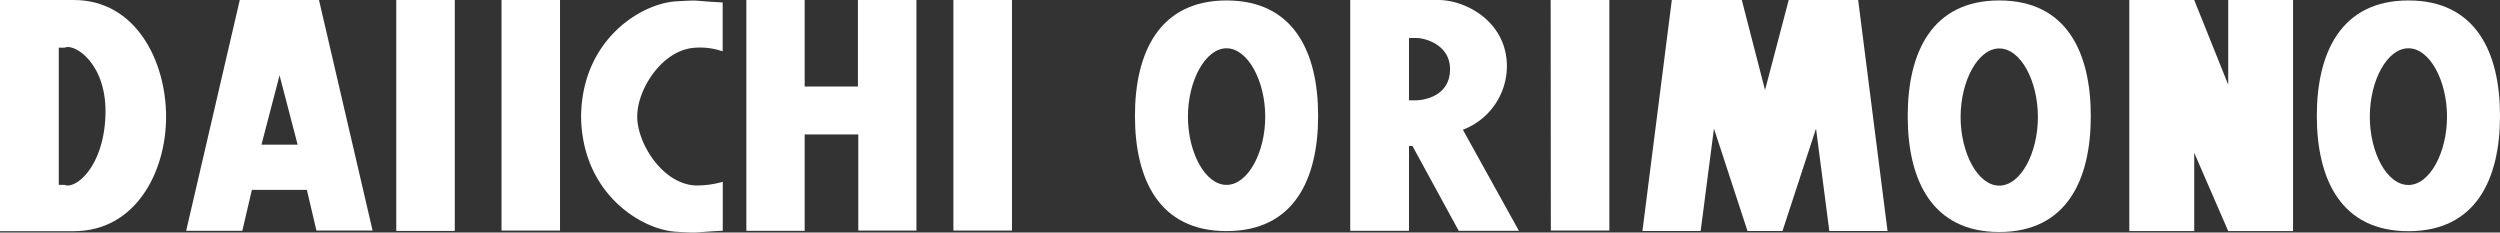
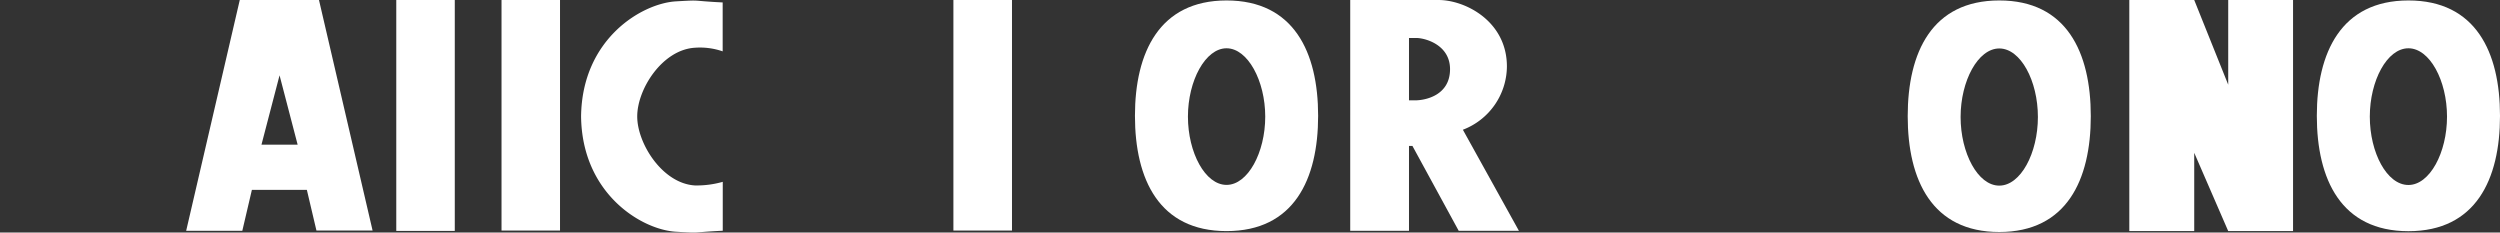
<svg xmlns="http://www.w3.org/2000/svg" viewBox="0 0 276.51 25.72">
  <rect x="0" y="0" width="276.51" height="25.72" fill="#333333" stroke="none" />
  <defs>
    <style>.cls-1{fill:#fff;}</style>
  </defs>
  <g id="レイヤー_2" data-name="レイヤー 2">
    <g id="レイヤー_1-2" data-name="レイヤー 1">
-       <polygon class="cls-1" points="195.22 9.96 197.84 0 205.52 0 208.77 25.55 202.33 25.55 200.86 14.22 197.15 25.55 193.28 25.55 189.57 14.22 188.1 25.55 181.66 25.55 184.91 0 192.65 0 195.22 9.96" />
-       <path class="cls-1" d="M82.55,25.53V0H89V9.57h5.89V0h6.47v25.5H94.93V14.87H89V25.53Z" />
      <path class="cls-1" d="M27.86,21,26.8,25.53H20.59L26.52,0h8.76l5.93,25.5H35L33.94,21ZM32.92,16l-2-7.67-2,7.67Z" />
      <path class="cls-1" d="M149.34,0h9.75c3,0,7.58,2.37,7.58,7.35a7.55,7.55,0,0,1-4.87,7L168,25.53h-6.66l-5.12-9.39h-.38v9.39h-6.5Zm6.5,4.2v6.9h.67c1.12,0,3.87-.53,3.87-3.45,0-2.7-2.75-3.45-3.75-3.45Z" />
-       <path class="cls-1" d="M8.16,0C15,0,18.35,6.71,18.37,12.86S15,25.57,8.16,25.57H0V0ZM6.5,20.45h.66c1.09.51,4.26-1.8,4.5-7.59s-3.41-8.1-4.5-7.59H6.5Z" />
      <path class="cls-1" d="M70.48,12.88c0,3,2.79,7.41,6.37,7.63a10.43,10.43,0,0,0,3.09-.4v5.41c-3.76.18-2.17.29-5.17.11-3.77-.21-10.4-4.17-10.5-12.75C64.37,4.29,71,.37,74.77.15c3-.17,1.41-.07,5.16.12V5.68a7.68,7.68,0,0,0-3.08-.4C73.27,5.5,70.48,9.83,70.48,12.88Z" />
      <path class="cls-1" d="M125.53,12.81c0-7,2.7-12.76,10.13-12.76s10.13,5.71,10.13,12.76-2.69,12.75-10.13,12.75S125.53,19.85,125.53,12.81Zm10.13,7.64c2.36,0,4.28-3.58,4.28-7.55S138,5.34,135.66,5.34s-4.27,3.58-4.27,7.56S133.3,20.45,135.66,20.45Z" />
      <path class="cls-1" d="M55.47,0h6.47v25.5H55.47ZM43.83,25.54H50.3V0H43.83Z" />
      <path class="cls-1" d="M105.45,0h6.48v25.5h-6.48Z" />
-       <path class="cls-1" d="M171.51,0H178v25.5h-6.47Z" />
      <path class="cls-1" d="M211,12.85c0-7.07,2.69-12.8,10.13-12.8s10.12,5.73,10.12,12.8-2.69,12.81-10.12,12.81S211,19.93,211,12.85Zm10.13,7.68c2.36,0,4.27-3.59,4.27-7.59s-1.91-7.58-4.27-7.58-4.28,3.59-4.28,7.58S218.76,20.53,221.12,20.53Z" />
      <path class="cls-1" d="M256.25,12.81c0-7,2.69-12.76,10.13-12.76s10.13,5.71,10.13,12.76-2.69,12.76-10.13,12.76S256.25,19.85,256.25,12.81Zm10.13,7.65c2.36,0,4.27-3.58,4.27-7.56s-1.91-7.56-4.27-7.56-4.27,3.58-4.27,7.56S264,20.46,266.38,20.46Z" />
      <polygon class="cls-1" points="242.69 0 246.45 9.37 246.45 0 253.62 0 253.62 25.56 246.45 25.56 242.69 16.9 242.69 25.56 235.51 25.56 235.51 0 242.69 0" />
    </g>
  </g>
</svg>